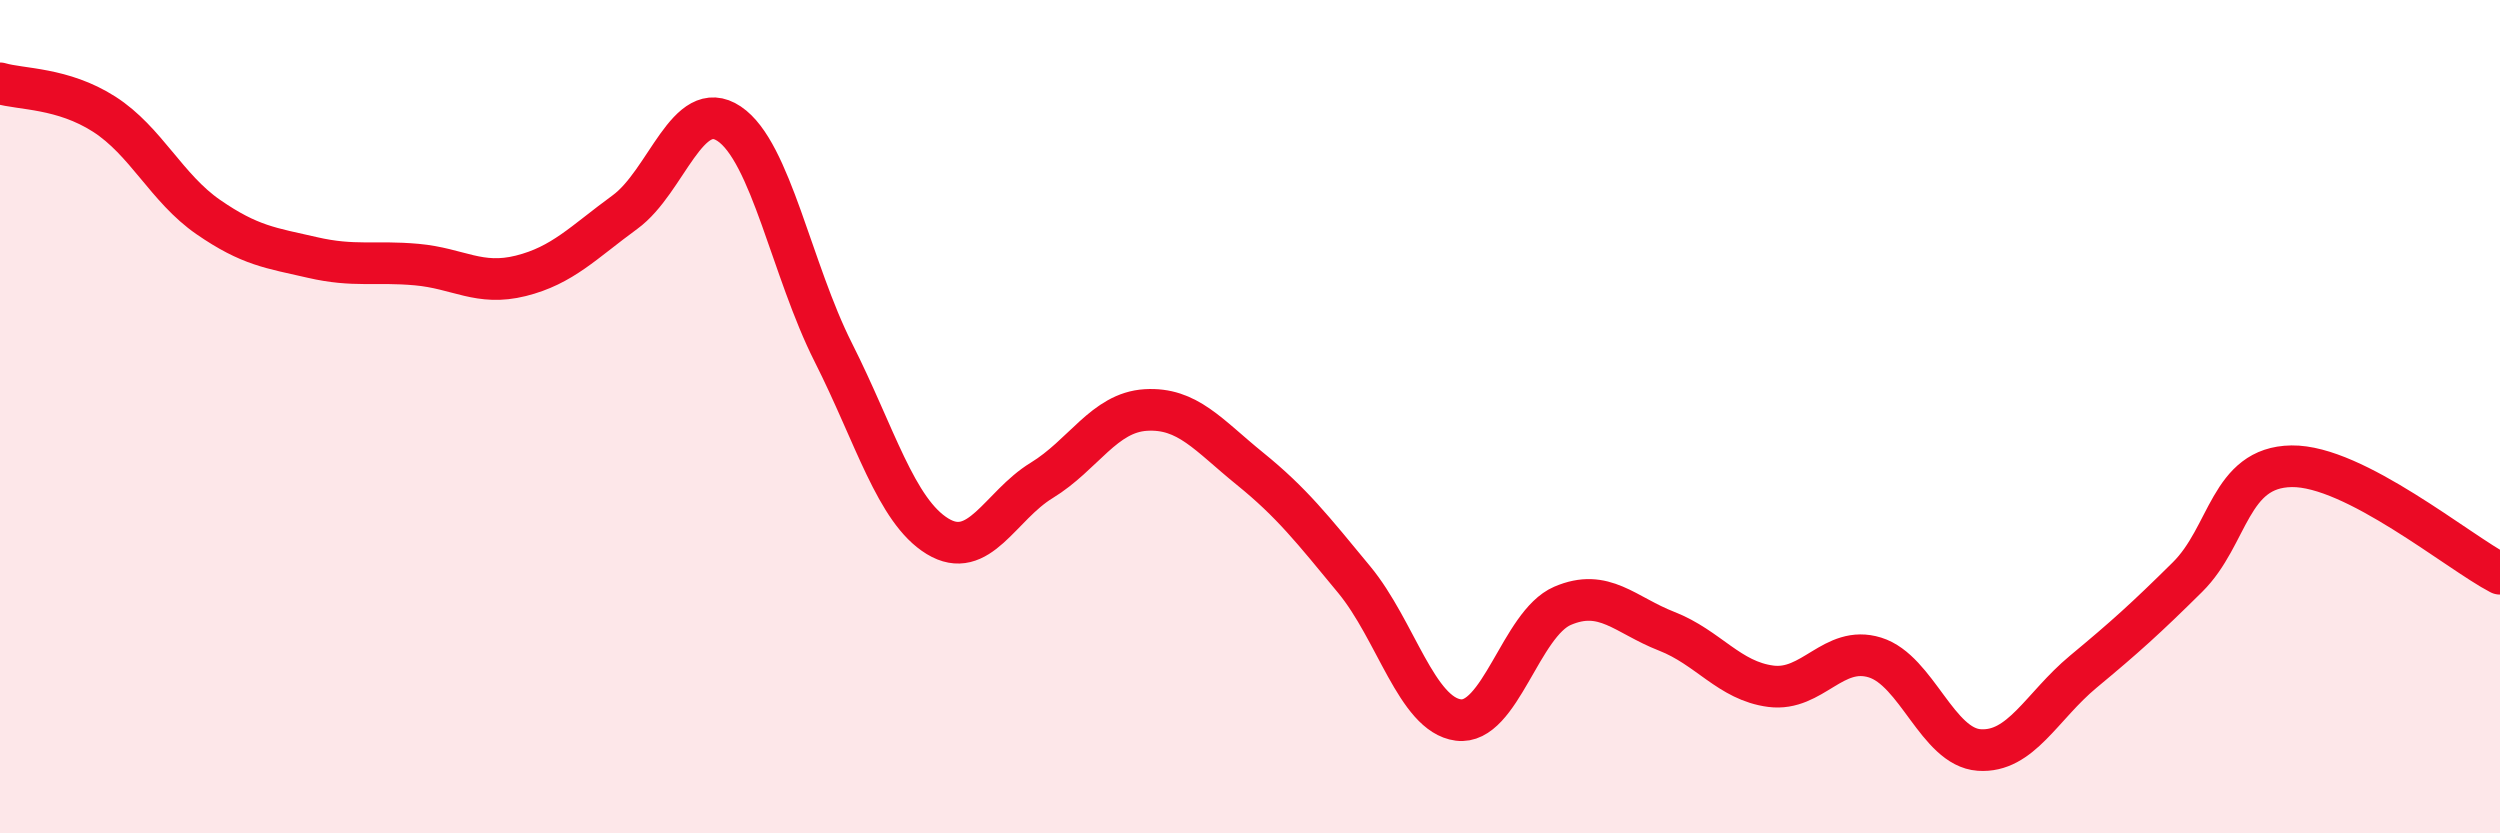
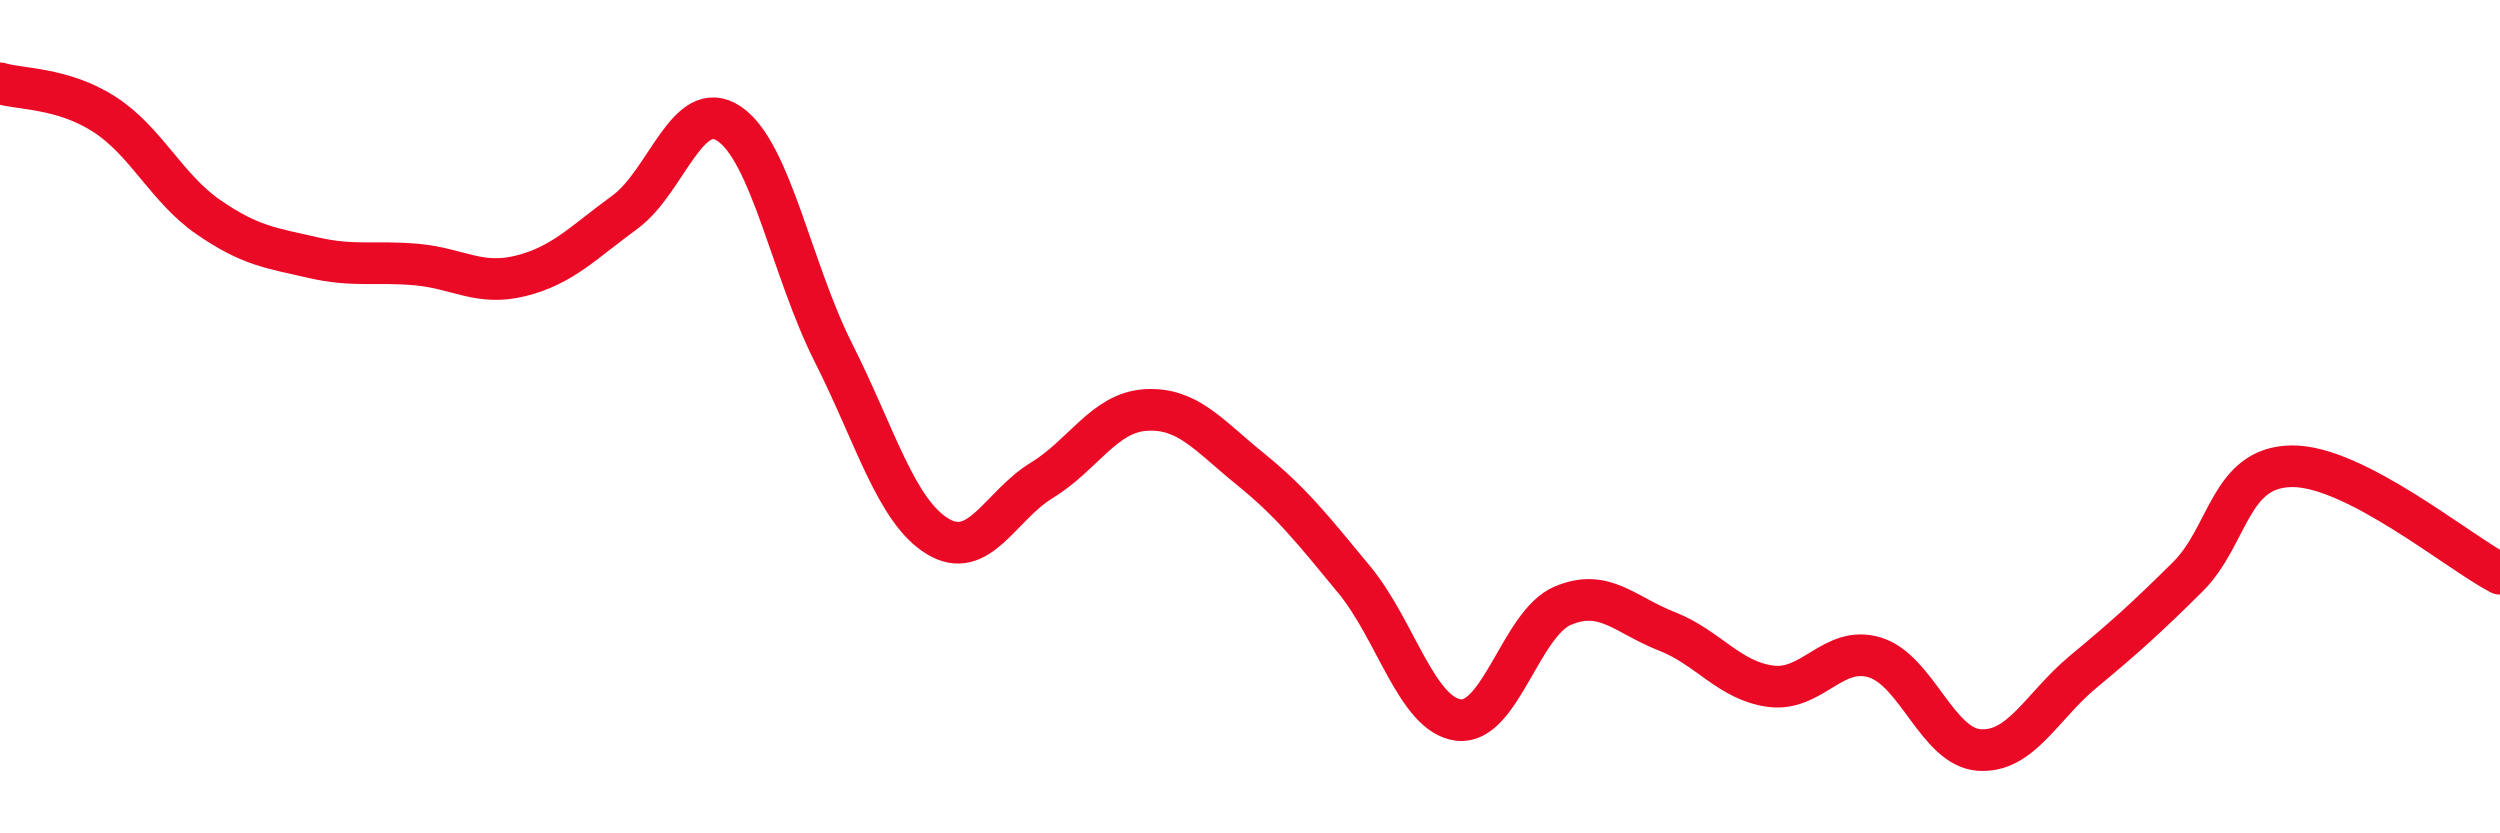
<svg xmlns="http://www.w3.org/2000/svg" width="60" height="20" viewBox="0 0 60 20">
-   <path d="M 0,2 C 0.5,2.15 1.5,2.1 2.5,2.74 C 3.5,3.38 4,4.52 5,5.21 C 6,5.9 6.5,5.95 7.5,6.18 C 8.5,6.41 9,6.26 10,6.35 C 11,6.44 11.5,6.87 12.5,6.62 C 13.5,6.37 14,5.82 15,5.09 C 16,4.36 16.5,2.3 17.5,2.97 C 18.5,3.64 19,6.48 20,8.46 C 21,10.44 21.5,12.26 22.5,12.87 C 23.5,13.48 24,12.14 25,11.53 C 26,10.92 26.5,9.9 27.5,9.84 C 28.5,9.78 29,10.44 30,11.25 C 31,12.06 31.5,12.7 32.5,13.91 C 33.5,15.12 34,17.15 35,17.28 C 36,17.41 36.5,14.97 37.5,14.54 C 38.5,14.11 39,14.76 40,15.15 C 41,15.54 41.5,16.34 42.5,16.47 C 43.5,16.6 44,15.47 45,15.78 C 46,16.09 46.5,17.93 47.5,18 C 48.5,18.07 49,16.95 50,16.12 C 51,15.29 51.5,14.84 52.5,13.85 C 53.5,12.86 53.5,11.21 55,11.19 C 56.5,11.17 59,13.25 60,13.77L60 20L0 20Z" fill="#EB0A25" opacity="0.1" stroke-linecap="round" stroke-linejoin="round" />
  <path d="M 0,2 C 0.5,2.15 1.5,2.1 2.5,2.74 C 3.5,3.38 4,4.52 5,5.21 C 6,5.9 6.5,5.95 7.5,6.18 C 8.5,6.41 9,6.26 10,6.35 C 11,6.44 11.5,6.87 12.5,6.62 C 13.5,6.37 14,5.82 15,5.09 C 16,4.36 16.5,2.3 17.5,2.97 C 18.5,3.64 19,6.48 20,8.46 C 21,10.44 21.5,12.26 22.5,12.87 C 23.5,13.48 24,12.14 25,11.53 C 26,10.92 26.5,9.9 27.5,9.84 C 28.5,9.78 29,10.44 30,11.25 C 31,12.06 31.5,12.7 32.5,13.91 C 33.5,15.12 34,17.15 35,17.28 C 36,17.41 36.5,14.97 37.5,14.54 C 38.5,14.11 39,14.76 40,15.15 C 41,15.54 41.5,16.34 42.5,16.47 C 43.5,16.6 44,15.47 45,15.78 C 46,16.09 46.5,17.93 47.5,18 C 48.5,18.07 49,16.95 50,16.12 C 51,15.29 51.5,14.84 52.5,13.85 C 53.5,12.86 53.5,11.21 55,11.19 C 56.5,11.17 59,13.25 60,13.77" stroke="#EB0A25" stroke-width="1" fill="none" stroke-linecap="round" stroke-linejoin="round" />
</svg>